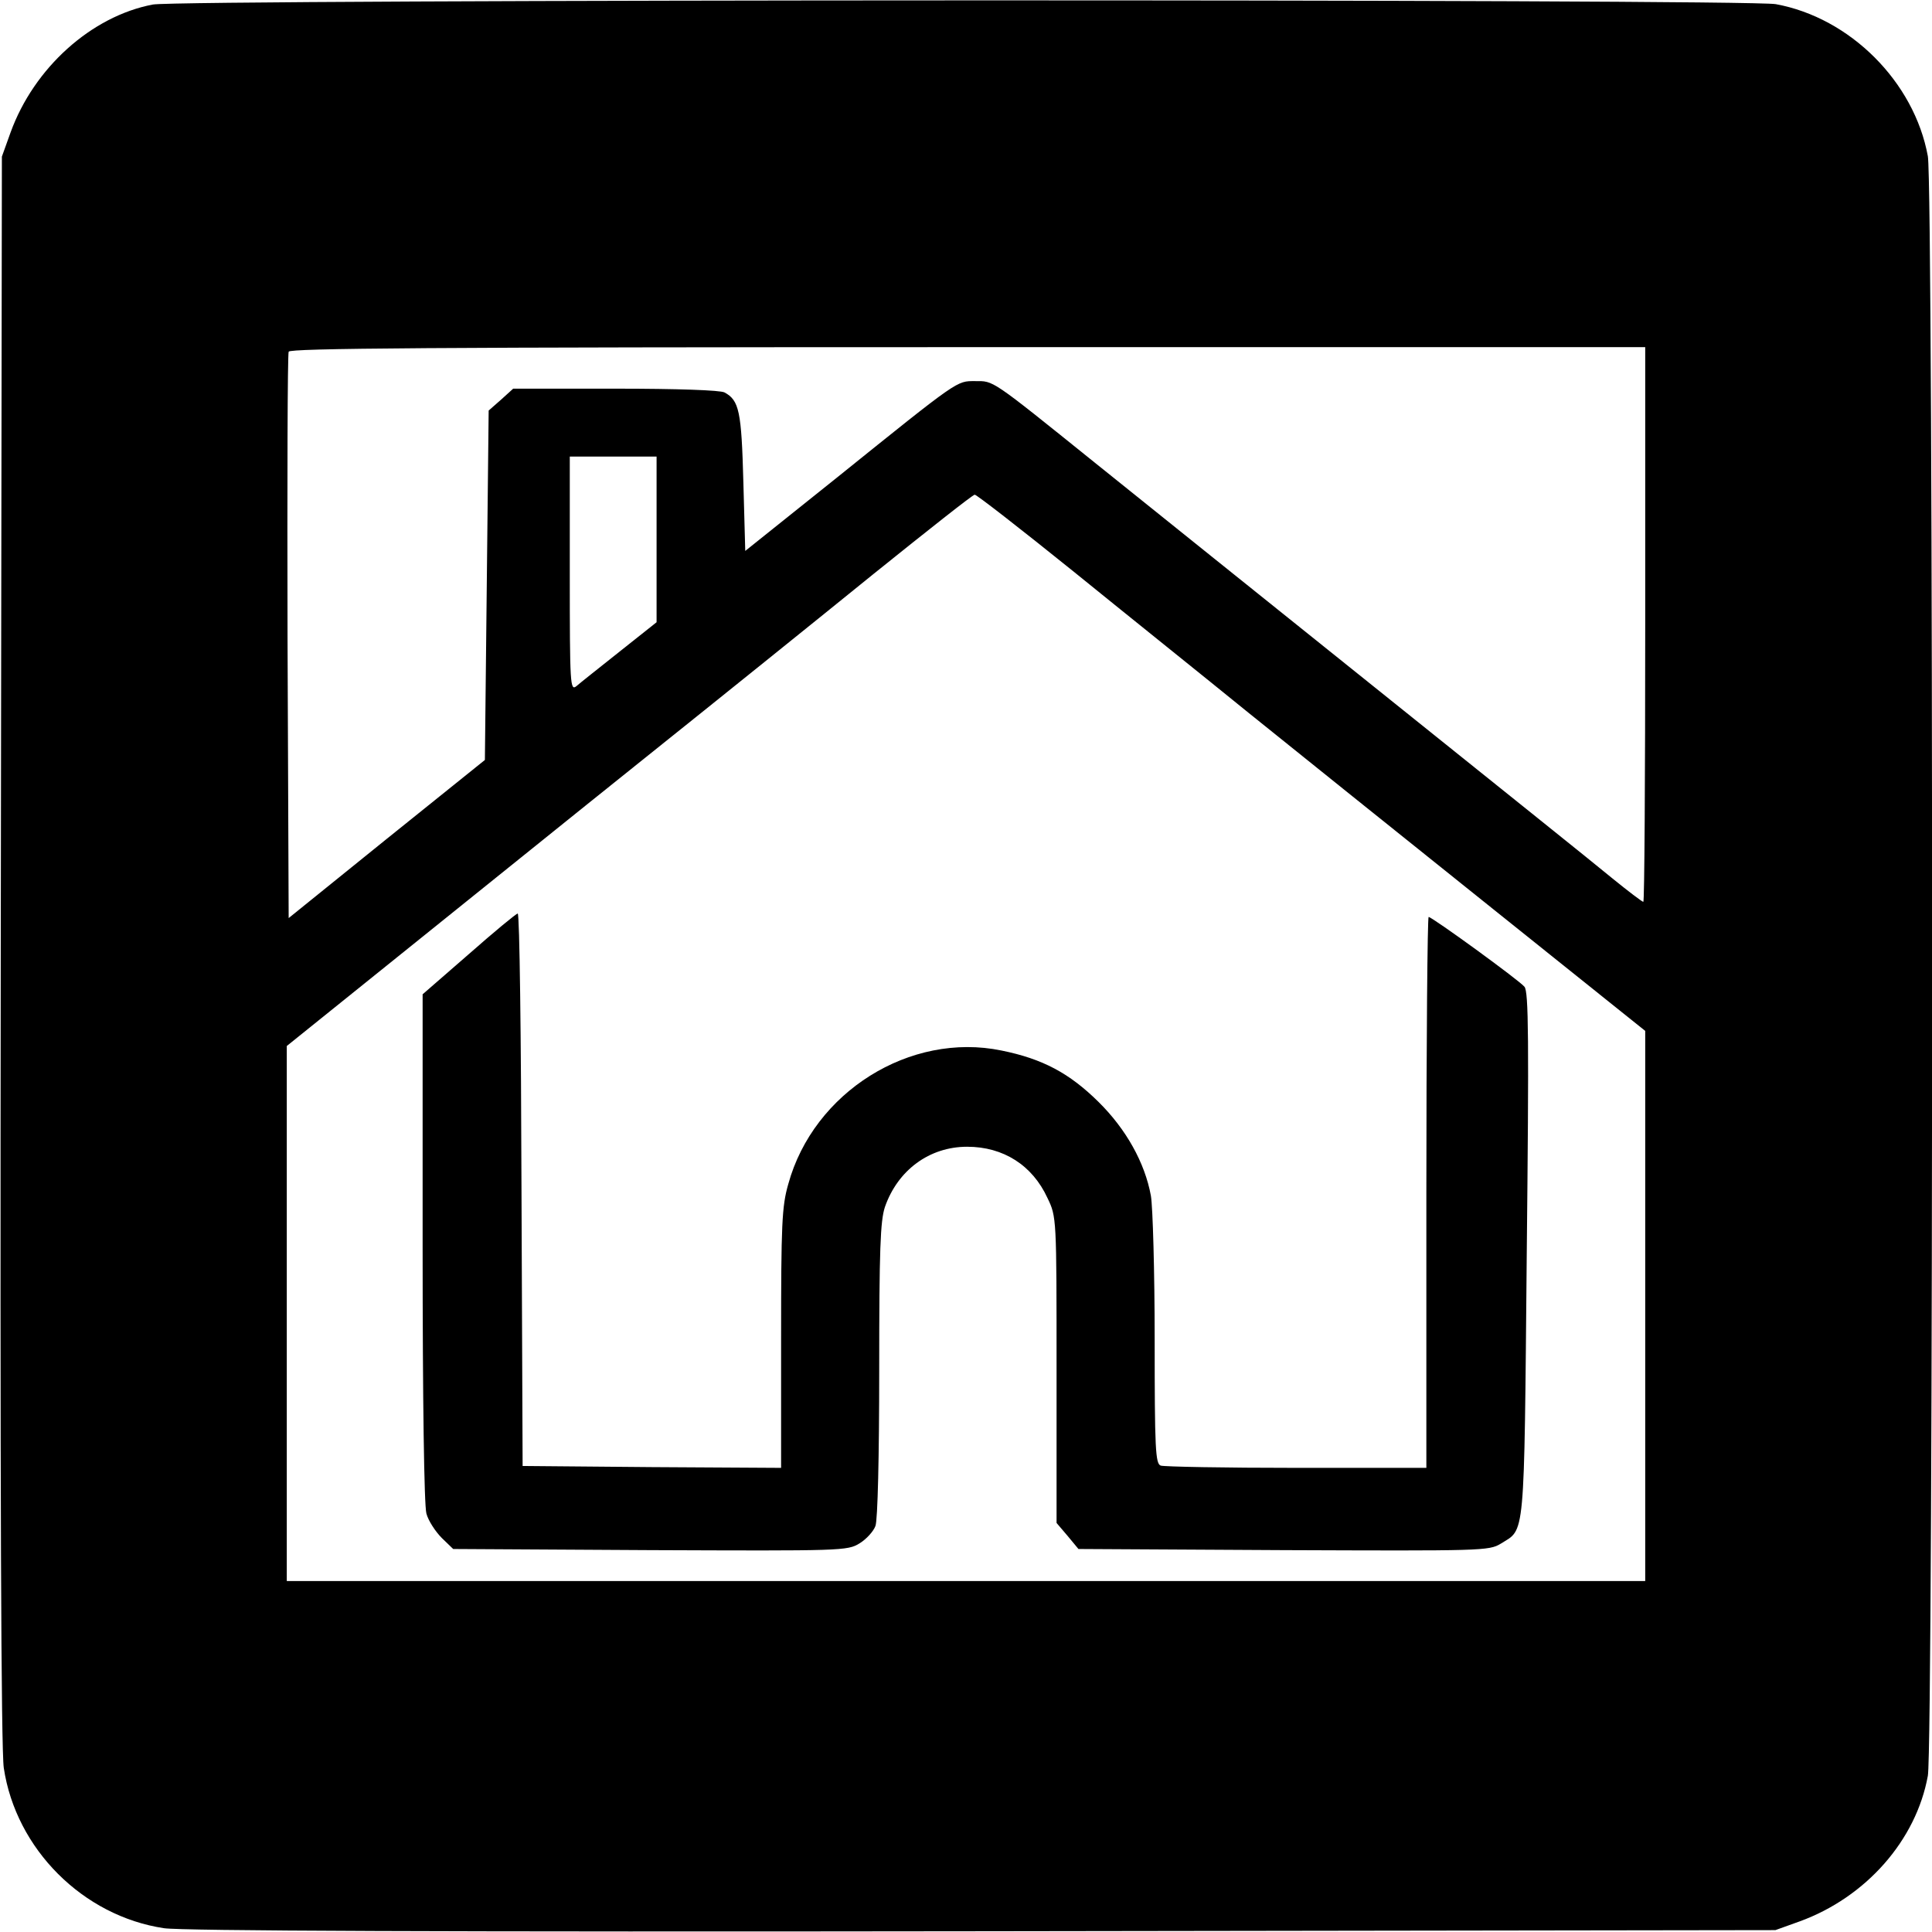
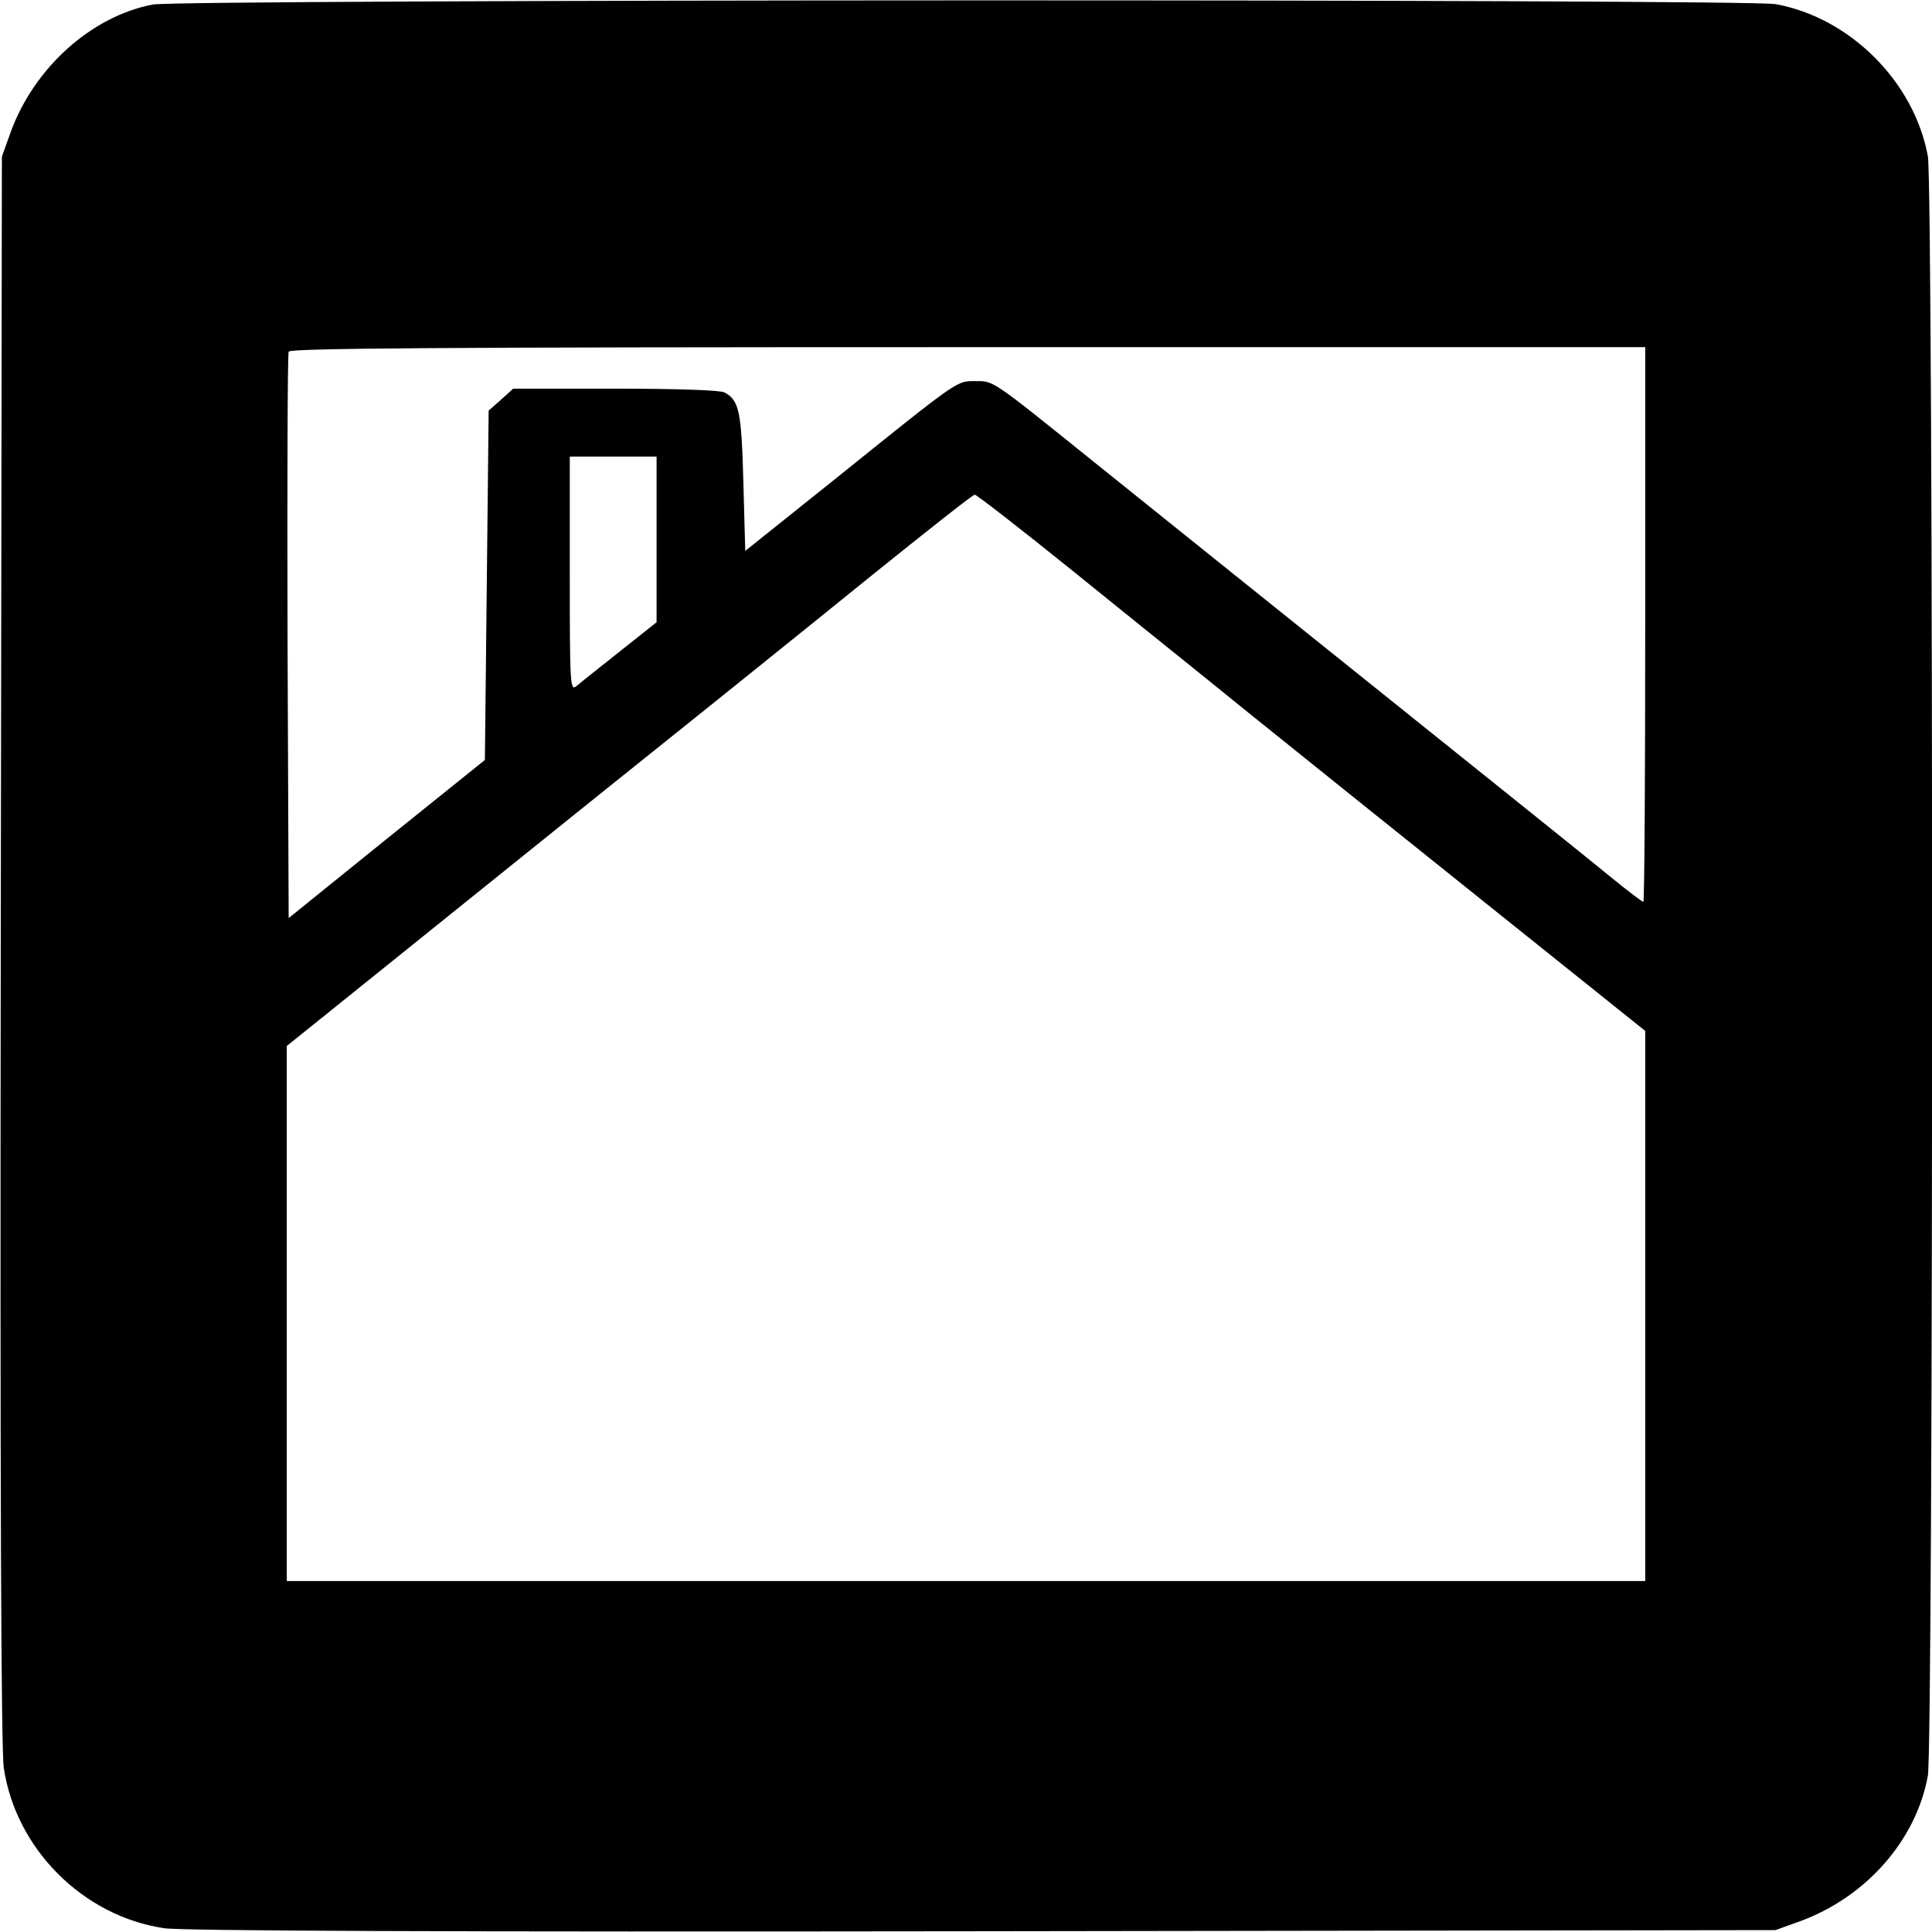
<svg xmlns="http://www.w3.org/2000/svg" version="1.0" width="512pt" height="512pt" viewBox="0 0 512 512" preserveAspectRatio="xMidYMid meet">
  <g transform="translate(0,512) scale(0.1,-0.1)" fill="#000000" stroke="none">
    <path d="M405 5108 c-163 -31 -315 -168 -377 -339 l-23 -64 -3 -2100 c-2 -1438 1 -2122 8 -2170 32 -215 210 -393 425 -425 48 -7 732 -10 2170 -8 l2100 3 64 23 c176 64 309 215 340 386 15 83 15 4208 0 4292 -36 197 -206 367 -403 403 -77 14 -4227 13 -4301 -1z m3955 -1643 c0 -404 -2 -735 -5 -735 -3 0 -40 28 -83 63 -42 35 -318 256 -612 492 -294 236 -636 510 -760 610 -277 223 -266 215 -316 215 -49 0 -41 6 -364 -254 l-245 -196 -5 182 c-5 188 -11 217 -50 238 -11 6 -124 10 -289 10 l-271 0 -32 -29 -33 -29 -5 -463 -5 -463 -260 -209 -260 -210 -3 744 c-1 409 0 750 3 757 3 9 373 12 1800 12 l1795 0 0 -735z m-2620 226 l0 -220 -97 -77 c-54 -43 -106 -84 -115 -92 -17 -14 -18 1 -18 296 l0 312 115 0 115 0 0 -219z m1103 -84 c138 -112 349 -281 467 -377 118 -95 403 -324 633 -508 l417 -334 0 -729 0 -729 -1800 0 -1800 0 0 709 0 709 302 243 c167 134 458 369 648 521 190 152 462 371 605 487 143 115 263 210 268 210 4 1 121 -90 260 -202z" />
-     <path d="M1243 2592 l-123 -107 0 -670 c0 -410 4 -684 10 -706 5 -19 24 -48 41 -65 l30 -29 522 -3 c508 -2 523 -2 555 18 18 11 37 32 42 46 6 15 10 185 10 413 0 321 3 395 15 432 34 98 118 160 218 160 96 0 173 -49 213 -136 24 -50 24 -51 24 -455 l0 -406 29 -34 29 -35 543 -3 c525 -2 545 -2 576 17 65 41 62 -2 69 763 6 576 5 700 -6 713 -15 18 -245 185 -254 185 -3 0 -6 -328 -6 -730 l0 -730 -344 0 c-189 0 -351 3 -360 6 -14 5 -16 44 -16 334 0 180 -5 352 -10 381 -16 88 -66 177 -139 249 -77 76 -148 114 -257 136 -242 50 -498 -110 -565 -354 -17 -59 -19 -106 -19 -409 l0 -343 -342 2 -343 3 -3 733 c-1 402 -5 732 -10 731 -4 0 -62 -48 -129 -107z" />
  </g>
</svg>